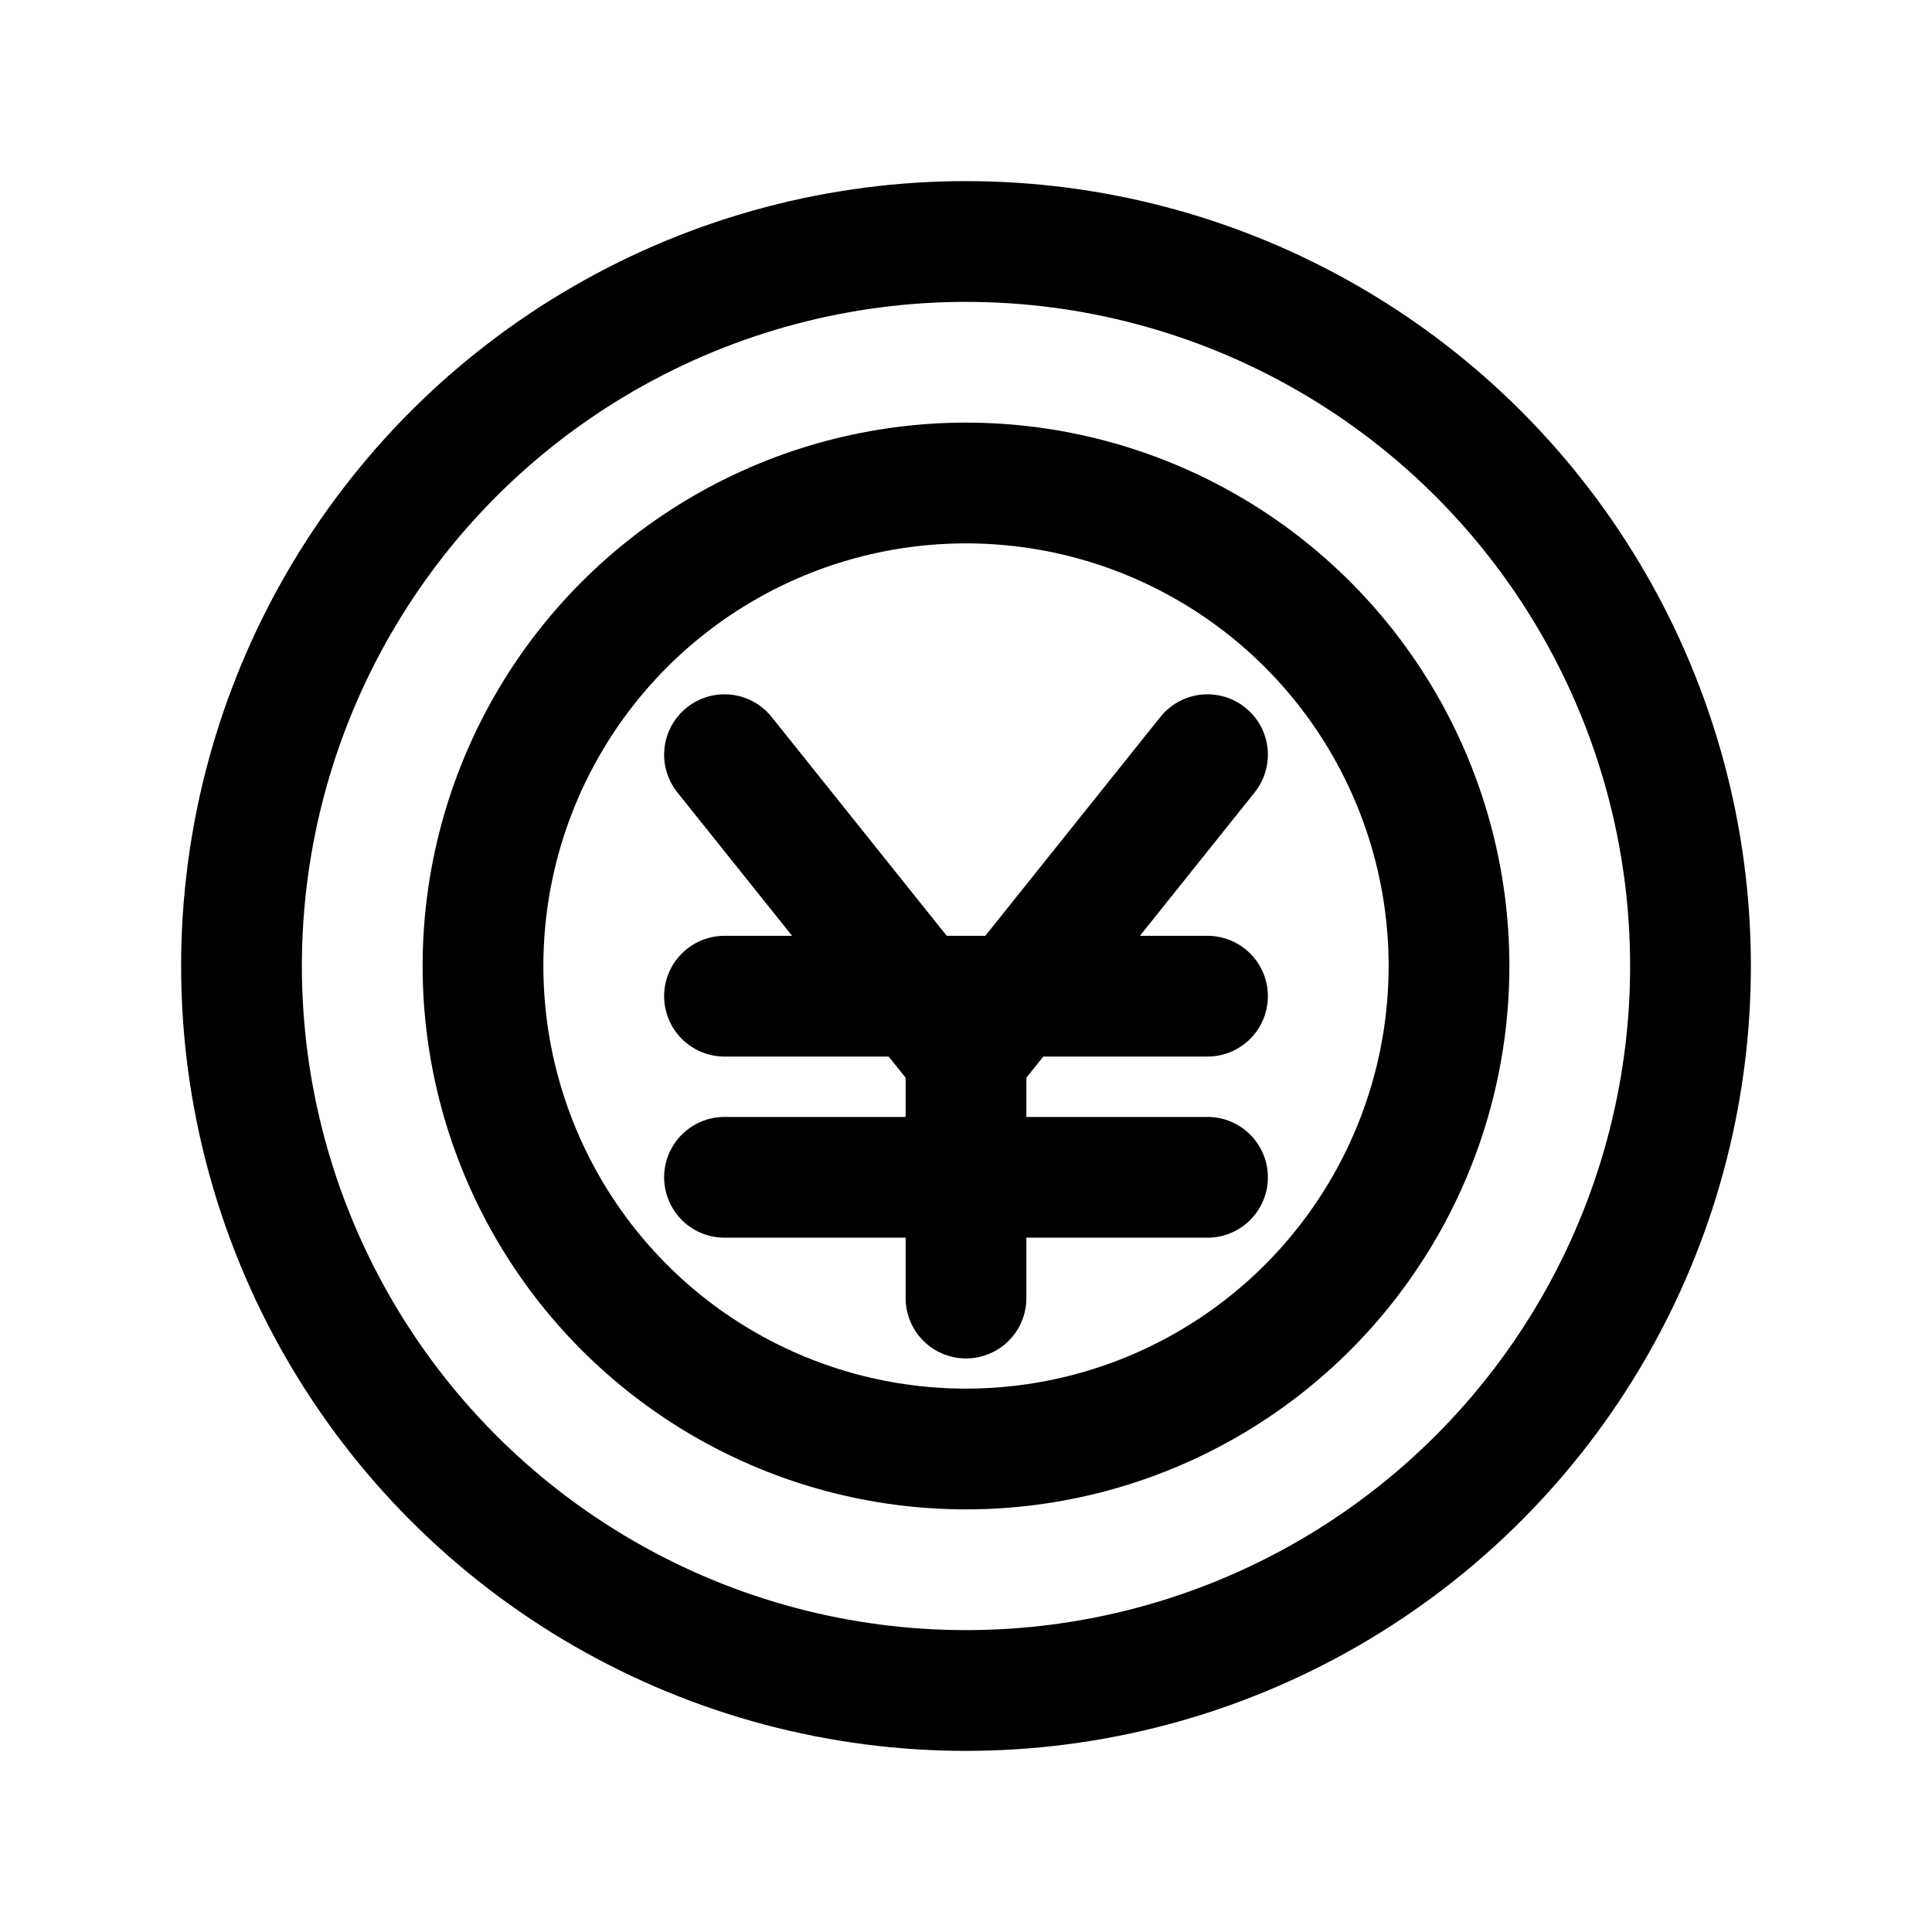
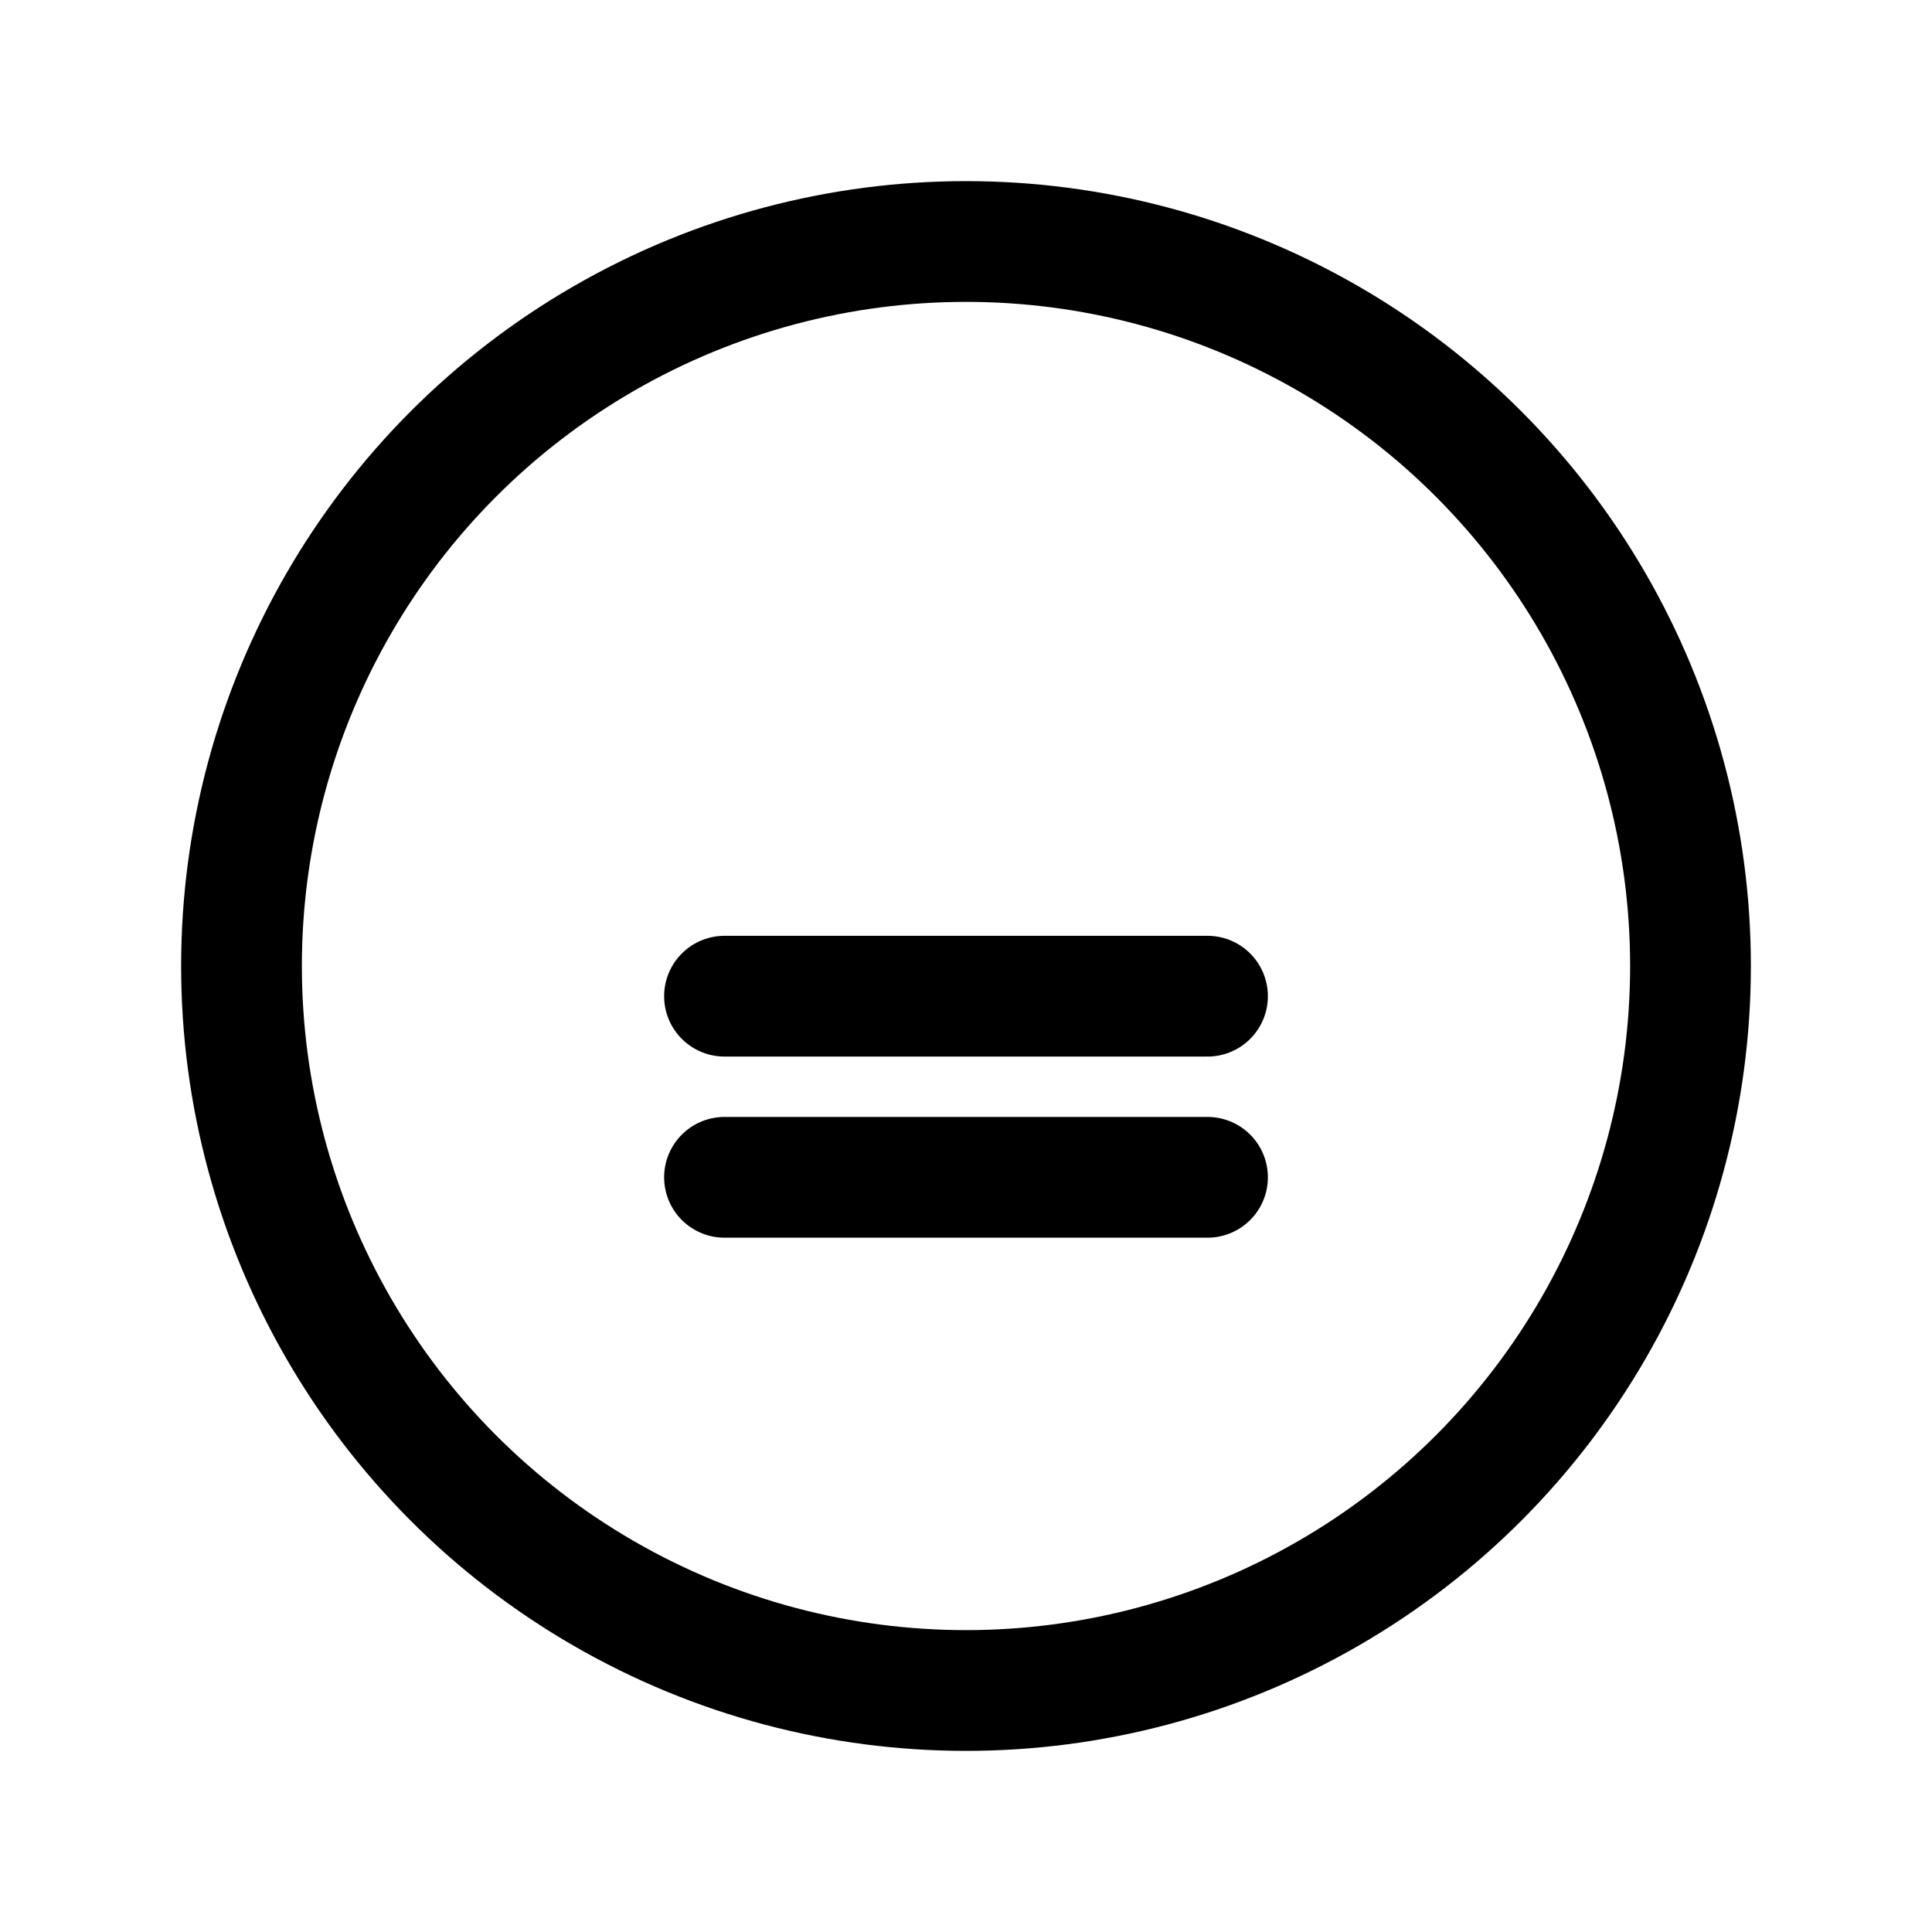
<svg xmlns="http://www.w3.org/2000/svg" id="stroke" width="16" height="16" viewBox="0 0 16 16">
  <defs>
    <style>
      .cls-1, .cls-2 {
        fill: none;
      }

      .cls-2 {
        stroke: #000;
        stroke-linecap: round;
        stroke-linejoin: round;
      }
    </style>
  </defs>
  <g>
-     <circle class="cls-2" cx="8" cy="8" r="4" />
    <g>
-       <polyline class="cls-2" points="10 6.25 8 8.75 6 6.25" />
-       <line class="cls-2" x1="8" y1="8.75" x2="8" y2="10.75" />
      <g>
        <line class="cls-2" x1="6" y1="9.75" x2="10" y2="9.75" />
        <line class="cls-2" x1="6" y1="8.25" x2="10" y2="8.25" />
      </g>
    </g>
    <circle class="cls-2" cx="8" cy="8" r="6" />
  </g>
  <rect class="cls-1" x="0" width="16" height="16" />
</svg>